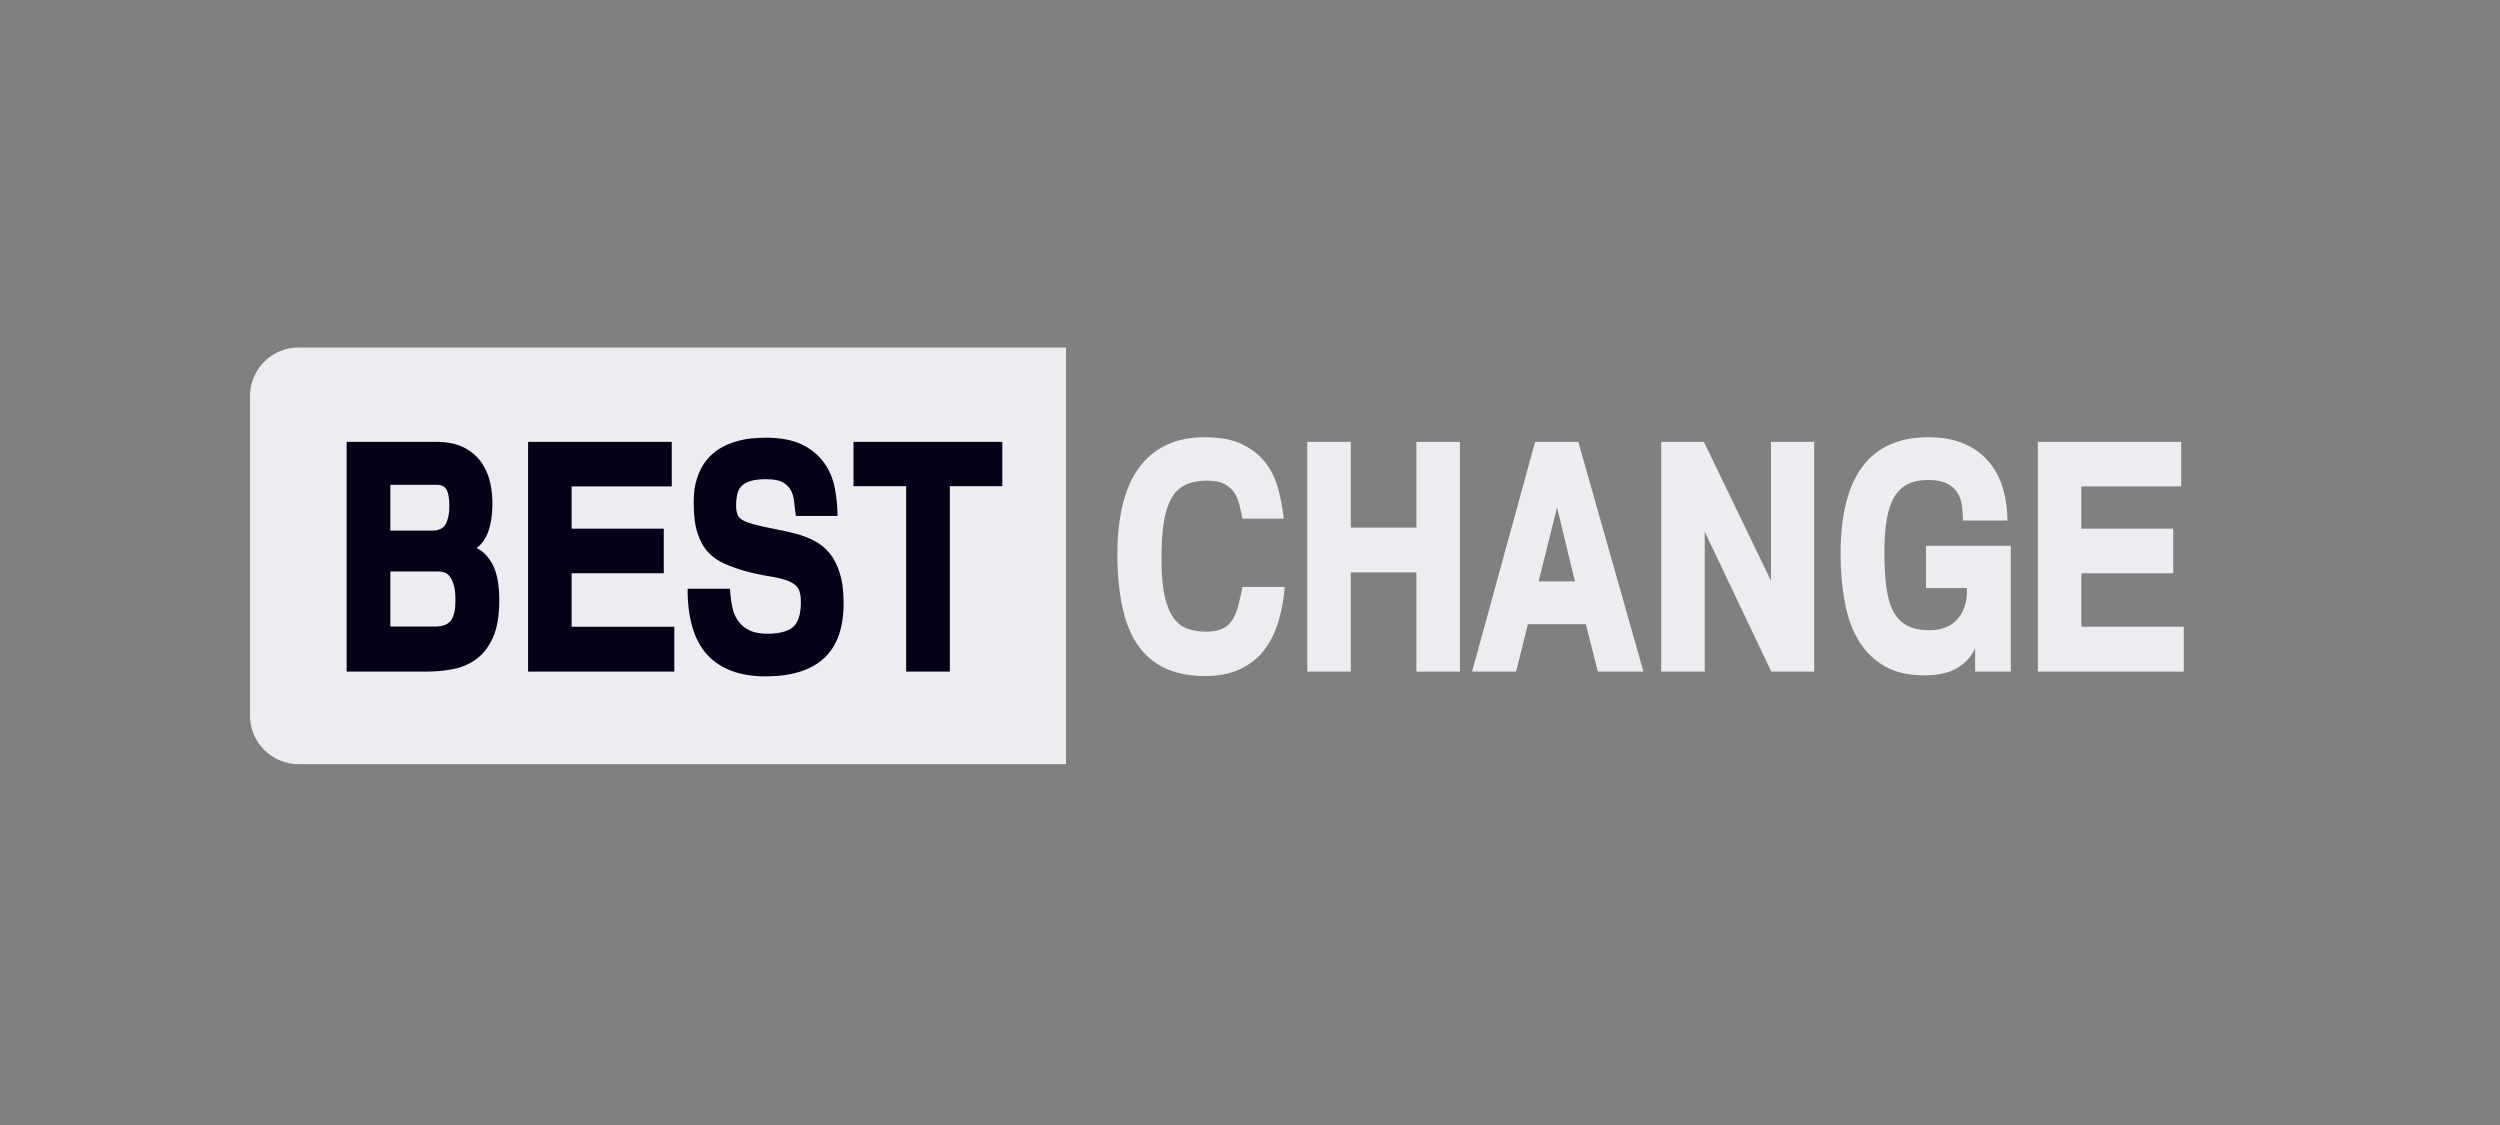
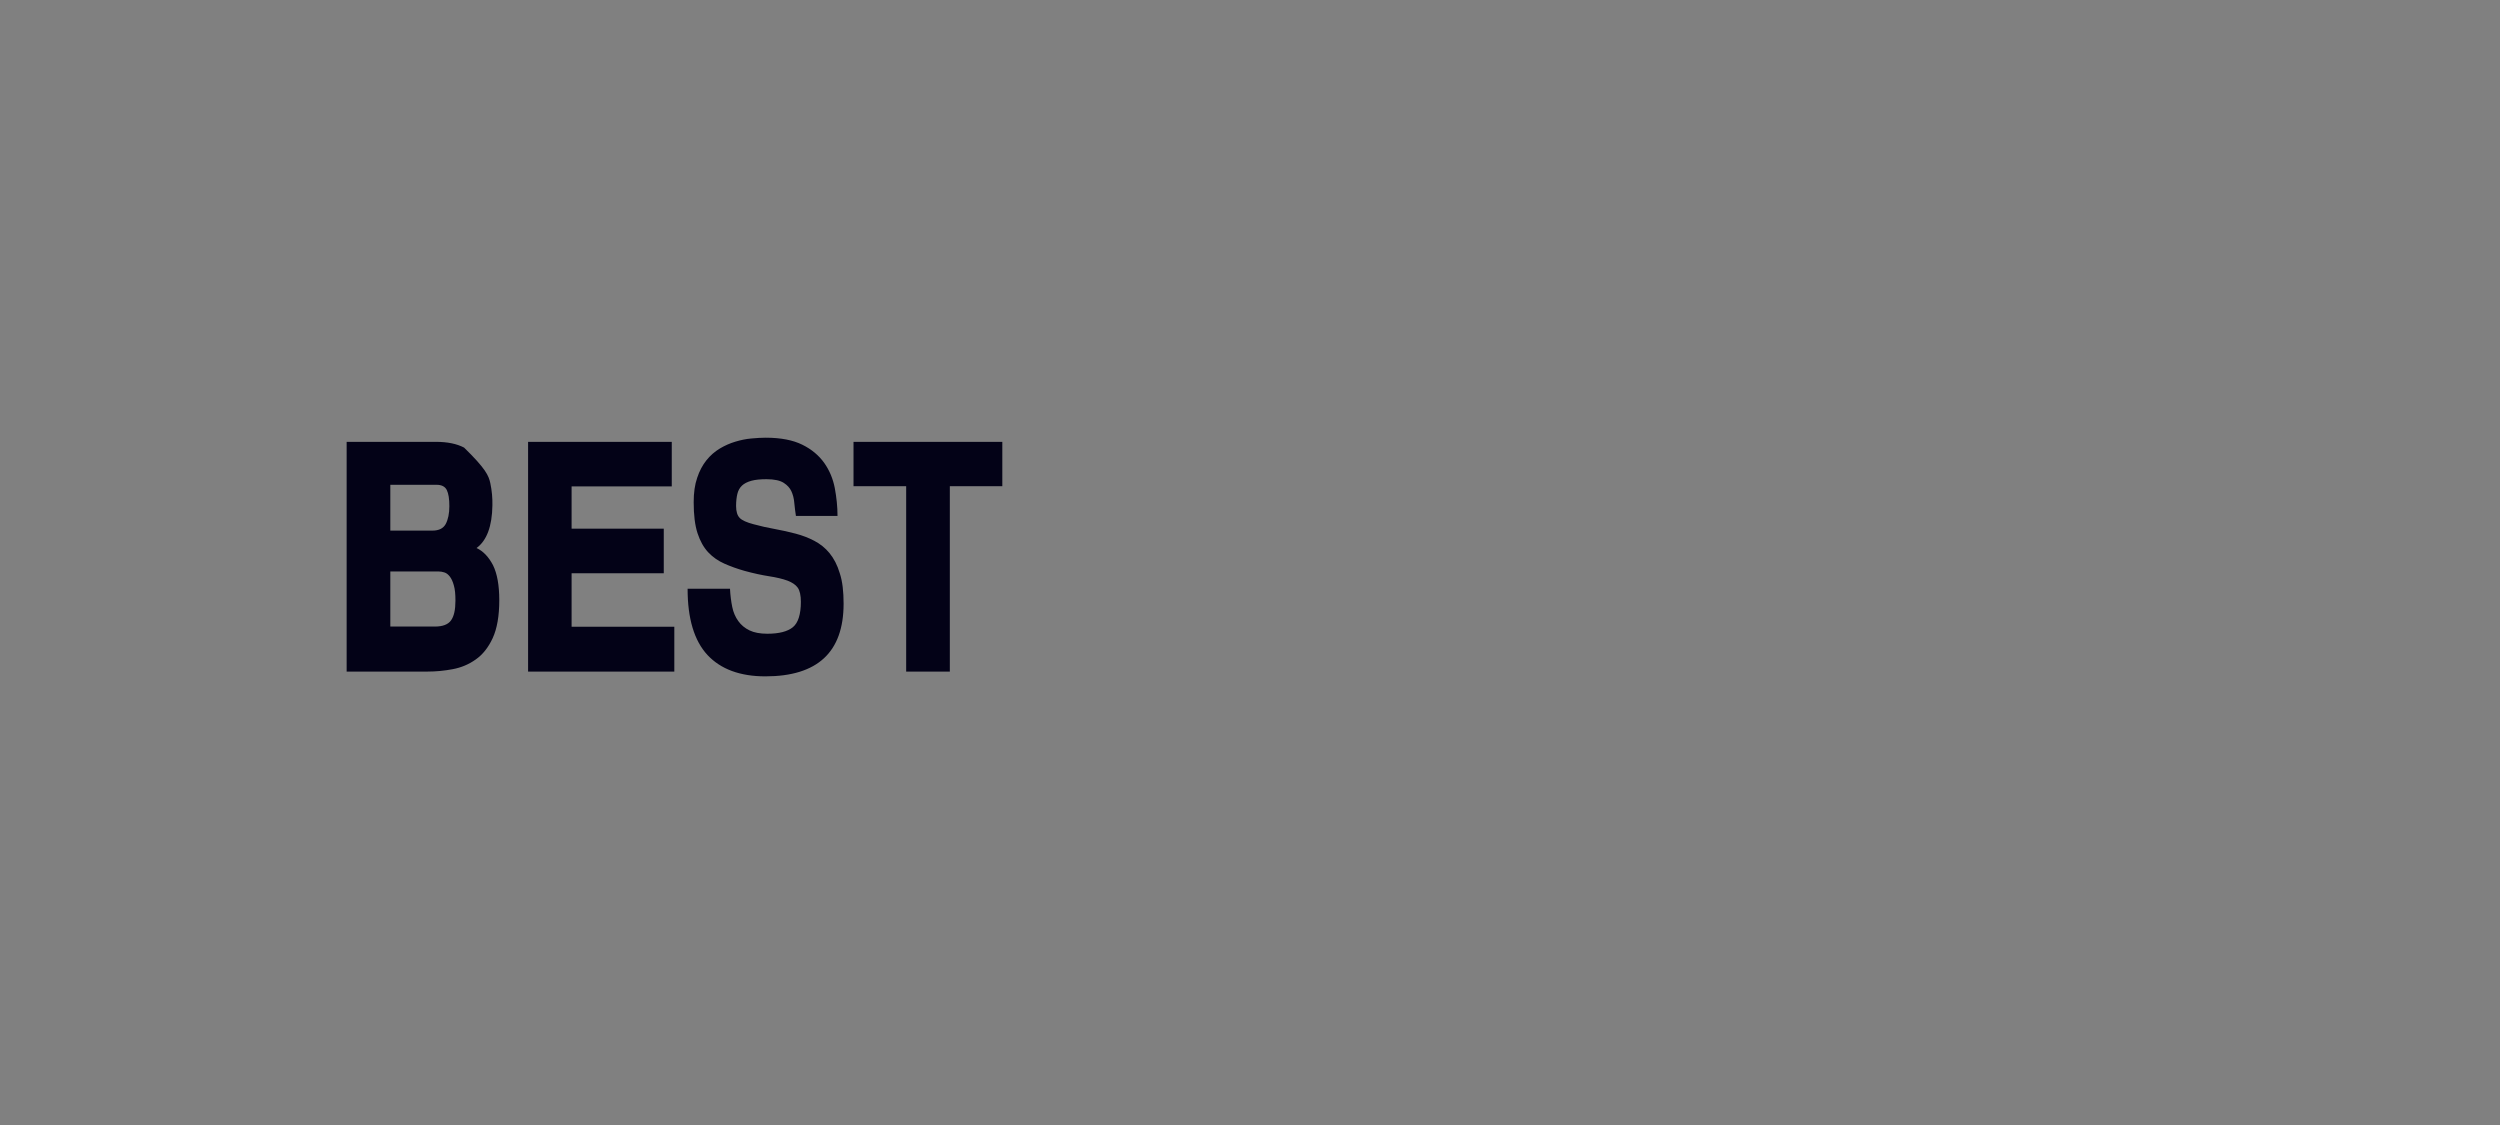
<svg xmlns="http://www.w3.org/2000/svg" width="180" height="81" viewBox="0 0 180 81" fill="none">
  <rect x="0" y="0" width="180" height="81" fill="#808080" stroke="none" />
-   <path d="M76.752 55.02H21.502C19.567 55.02 18 53.457 18 51.526V28.514C18 26.583 19.567 25.02 21.502 25.02H76.752V55.02Z" fill="#ECECF1" />
-   <path d="M35.948 43.215C35.948 44.353 35.787 45.261 35.476 45.939C35.165 46.618 34.75 47.135 34.255 47.48C33.759 47.836 33.206 48.066 32.596 48.181C31.985 48.296 31.386 48.353 30.799 48.353H24.958V31.813H31.386C32.216 31.813 32.884 31.951 33.414 32.227C33.944 32.503 34.358 32.859 34.669 33.307C34.98 33.755 35.188 34.25 35.303 34.79C35.418 35.33 35.464 35.87 35.453 36.388C35.43 37.894 35.05 38.916 34.312 39.457C34.796 39.687 35.188 40.1 35.499 40.698C35.798 41.307 35.948 42.146 35.948 43.215ZM32.354 36.445C32.354 35.928 32.296 35.537 32.17 35.284C32.043 35.031 31.801 34.905 31.432 34.905H28.103V38.204H31.133C31.605 38.204 31.916 38.043 32.089 37.733C32.262 37.411 32.354 36.974 32.354 36.445ZM32.792 43.238C32.792 42.779 32.757 42.411 32.676 42.146C32.607 41.882 32.504 41.664 32.389 41.514C32.273 41.365 32.147 41.261 31.997 41.215C31.859 41.169 31.72 41.146 31.582 41.146H28.103V45.112H31.317C31.87 45.112 32.262 44.962 32.469 44.675C32.688 44.376 32.792 43.905 32.792 43.238ZM48.551 48.353H38.022V31.813H48.367V35.02H41.155V38.066H47.791V41.273H41.155V45.123H48.551V48.353ZM60.739 43.468C60.739 46.951 58.861 48.698 55.106 48.698C53.286 48.698 51.892 48.181 50.936 47.158C49.98 46.123 49.507 44.537 49.507 42.388H52.56C52.583 42.859 52.641 43.307 52.721 43.698C52.802 44.1 52.952 44.434 53.159 44.721C53.366 45.008 53.631 45.227 53.965 45.388C54.3 45.549 54.726 45.629 55.244 45.629C56.097 45.629 56.707 45.468 57.087 45.158C57.468 44.847 57.663 44.227 57.663 43.33C57.663 42.859 57.583 42.514 57.433 42.307C57.283 42.1 57.041 41.94 56.719 41.813C56.35 41.675 55.901 41.572 55.382 41.491C54.864 41.411 54.265 41.284 53.597 41.1C53.078 40.951 52.595 40.779 52.157 40.583C51.719 40.388 51.327 40.123 50.993 39.767C50.659 39.411 50.406 38.951 50.221 38.388C50.037 37.825 49.945 37.077 49.945 36.158C49.945 35.48 50.026 34.894 50.198 34.399C50.36 33.905 50.59 33.48 50.867 33.135C51.143 32.79 51.466 32.514 51.823 32.296C52.191 32.077 52.56 31.916 52.94 31.802C53.32 31.687 53.7 31.606 54.081 31.572C54.461 31.537 54.818 31.514 55.129 31.514C56.212 31.514 57.099 31.687 57.767 32.02C58.447 32.353 58.965 32.801 59.345 33.33C59.725 33.87 59.979 34.48 60.106 35.146C60.232 35.825 60.301 36.491 60.301 37.146H57.306C57.26 36.87 57.226 36.56 57.191 36.227C57.168 35.894 57.087 35.595 56.972 35.353C56.868 35.135 56.696 34.939 56.431 34.767C56.166 34.595 55.751 34.503 55.187 34.503C54.749 34.503 54.38 34.537 54.092 34.618C53.804 34.698 53.585 34.813 53.424 34.962C53.263 35.112 53.148 35.319 53.09 35.56C53.032 35.801 52.998 36.1 52.998 36.434C52.998 36.836 53.09 37.123 53.263 37.296C53.436 37.468 53.77 37.618 54.254 37.744C54.76 37.882 55.267 37.997 55.786 38.089C56.304 38.181 56.799 38.296 57.283 38.422C57.767 38.549 58.216 38.721 58.631 38.939C59.046 39.158 59.414 39.445 59.725 39.825C60.036 40.204 60.29 40.687 60.463 41.273C60.659 41.859 60.739 42.595 60.739 43.468ZM72.179 35.008H68.388V48.353H65.244V35.008H61.453V31.813H72.167V35.008H72.179Z" fill="#030217" />
-   <path d="M92.5 42.273C92.431 43.135 92.281 43.951 92.051 44.733C91.82 45.514 91.486 46.193 91.049 46.767C90.611 47.353 90.035 47.813 89.332 48.158C88.629 48.503 87.777 48.675 86.775 48.675C85.623 48.675 84.643 48.48 83.837 48.089C83.031 47.698 82.385 47.124 81.879 46.388C81.383 45.641 81.014 44.721 80.796 43.629C80.565 42.537 80.45 41.296 80.45 39.894C80.45 38.606 80.577 37.434 80.819 36.399C81.06 35.365 81.441 34.48 81.959 33.744C82.477 33.02 83.134 32.457 83.917 32.066C84.713 31.675 85.657 31.48 86.751 31.48C87.857 31.48 88.756 31.652 89.459 31.997C90.161 32.342 90.714 32.79 91.14 33.342C91.555 33.894 91.855 34.526 92.039 35.227C92.224 35.928 92.35 36.641 92.431 37.342H89.459C89.389 36.974 89.309 36.618 89.217 36.285C89.136 35.951 88.998 35.652 88.825 35.411C88.652 35.169 88.41 34.974 88.111 34.825C87.811 34.675 87.408 34.606 86.901 34.606C86.291 34.606 85.772 34.71 85.357 34.905C84.943 35.101 84.597 35.422 84.344 35.871C84.09 36.319 83.906 36.905 83.791 37.629C83.676 38.353 83.629 39.25 83.629 40.319C83.629 41.399 83.71 42.261 83.86 42.94C84.01 43.606 84.228 44.135 84.505 44.503C84.781 44.882 85.116 45.135 85.519 45.273C85.922 45.411 86.359 45.48 86.855 45.48C87.362 45.48 87.754 45.399 88.053 45.25C88.353 45.101 88.583 44.882 88.756 44.595C88.929 44.307 89.067 43.974 89.159 43.583C89.263 43.193 89.355 42.756 89.459 42.261H92.5V42.273ZM105.114 48.353H101.981V41.215H97.258V48.353H94.124V31.813H97.258V37.986H101.981V31.813H105.114V48.353ZM118.328 48.353H115.044L114.18 44.94H110.01L109.158 48.353H105.99L110.529 31.813H113.639L118.328 48.353ZM113.397 41.859L112.107 36.537L110.782 41.859H113.397ZM127.532 48.353L122.74 38.285V48.353H119.606V31.813H122.682L127.509 41.813V31.813H130.62V48.353H127.532ZM144.755 48.353H142.209V46.675C142.025 47.078 141.794 47.399 141.517 47.652C141.241 47.905 140.941 48.101 140.619 48.25C140.297 48.399 139.951 48.491 139.605 48.549C139.26 48.606 138.914 48.629 138.58 48.629C137.428 48.629 136.46 48.411 135.689 47.963C134.916 47.514 134.294 46.905 133.822 46.123C133.35 45.342 133.016 44.411 132.82 43.342C132.624 42.273 132.521 41.124 132.521 39.894C132.521 34.285 134.628 31.48 138.857 31.48C139.905 31.48 140.78 31.652 141.506 31.986C142.232 32.319 142.819 32.779 143.268 33.331C143.718 33.894 144.041 34.537 144.236 35.25C144.432 35.974 144.536 36.721 144.536 37.48H141.333C141.333 37.147 141.31 36.802 141.264 36.445C141.218 36.089 141.114 35.779 140.953 35.503C140.792 35.227 140.538 34.997 140.204 34.825C139.87 34.652 139.421 34.56 138.845 34.56C138.269 34.56 137.773 34.652 137.382 34.848C136.979 35.043 136.656 35.342 136.403 35.756C136.149 36.17 135.965 36.71 135.85 37.365C135.734 38.02 135.677 38.813 135.677 39.733C135.677 40.744 135.723 41.618 135.827 42.342C135.93 43.066 136.103 43.652 136.356 44.089C136.61 44.537 136.944 44.859 137.359 45.066C137.773 45.273 138.304 45.376 138.948 45.376C139.317 45.376 139.663 45.319 139.997 45.204C140.331 45.089 140.619 44.905 140.861 44.664C141.103 44.422 141.299 44.101 141.437 43.721C141.575 43.342 141.633 42.882 141.621 42.342H138.672V39.296H144.778V48.353H144.755ZM157.231 48.353H146.724V31.813H157.046V35.02H149.858V38.066H156.47V41.273H149.858V45.124H157.231V48.353Z" fill="#ECECF1" />
+   <path d="M35.948 43.215C35.948 44.353 35.787 45.261 35.476 45.939C35.165 46.618 34.75 47.135 34.255 47.48C33.759 47.836 33.206 48.066 32.596 48.181C31.985 48.296 31.386 48.353 30.799 48.353H24.958V31.813H31.386C32.216 31.813 32.884 31.951 33.414 32.227C34.98 33.755 35.188 34.25 35.303 34.79C35.418 35.33 35.464 35.87 35.453 36.388C35.43 37.894 35.05 38.916 34.312 39.457C34.796 39.687 35.188 40.1 35.499 40.698C35.798 41.307 35.948 42.146 35.948 43.215ZM32.354 36.445C32.354 35.928 32.296 35.537 32.17 35.284C32.043 35.031 31.801 34.905 31.432 34.905H28.103V38.204H31.133C31.605 38.204 31.916 38.043 32.089 37.733C32.262 37.411 32.354 36.974 32.354 36.445ZM32.792 43.238C32.792 42.779 32.757 42.411 32.676 42.146C32.607 41.882 32.504 41.664 32.389 41.514C32.273 41.365 32.147 41.261 31.997 41.215C31.859 41.169 31.72 41.146 31.582 41.146H28.103V45.112H31.317C31.87 45.112 32.262 44.962 32.469 44.675C32.688 44.376 32.792 43.905 32.792 43.238ZM48.551 48.353H38.022V31.813H48.367V35.02H41.155V38.066H47.791V41.273H41.155V45.123H48.551V48.353ZM60.739 43.468C60.739 46.951 58.861 48.698 55.106 48.698C53.286 48.698 51.892 48.181 50.936 47.158C49.98 46.123 49.507 44.537 49.507 42.388H52.56C52.583 42.859 52.641 43.307 52.721 43.698C52.802 44.1 52.952 44.434 53.159 44.721C53.366 45.008 53.631 45.227 53.965 45.388C54.3 45.549 54.726 45.629 55.244 45.629C56.097 45.629 56.707 45.468 57.087 45.158C57.468 44.847 57.663 44.227 57.663 43.33C57.663 42.859 57.583 42.514 57.433 42.307C57.283 42.1 57.041 41.94 56.719 41.813C56.35 41.675 55.901 41.572 55.382 41.491C54.864 41.411 54.265 41.284 53.597 41.1C53.078 40.951 52.595 40.779 52.157 40.583C51.719 40.388 51.327 40.123 50.993 39.767C50.659 39.411 50.406 38.951 50.221 38.388C50.037 37.825 49.945 37.077 49.945 36.158C49.945 35.48 50.026 34.894 50.198 34.399C50.36 33.905 50.59 33.48 50.867 33.135C51.143 32.79 51.466 32.514 51.823 32.296C52.191 32.077 52.56 31.916 52.94 31.802C53.32 31.687 53.7 31.606 54.081 31.572C54.461 31.537 54.818 31.514 55.129 31.514C56.212 31.514 57.099 31.687 57.767 32.02C58.447 32.353 58.965 32.801 59.345 33.33C59.725 33.87 59.979 34.48 60.106 35.146C60.232 35.825 60.301 36.491 60.301 37.146H57.306C57.26 36.87 57.226 36.56 57.191 36.227C57.168 35.894 57.087 35.595 56.972 35.353C56.868 35.135 56.696 34.939 56.431 34.767C56.166 34.595 55.751 34.503 55.187 34.503C54.749 34.503 54.38 34.537 54.092 34.618C53.804 34.698 53.585 34.813 53.424 34.962C53.263 35.112 53.148 35.319 53.09 35.56C53.032 35.801 52.998 36.1 52.998 36.434C52.998 36.836 53.09 37.123 53.263 37.296C53.436 37.468 53.77 37.618 54.254 37.744C54.76 37.882 55.267 37.997 55.786 38.089C56.304 38.181 56.799 38.296 57.283 38.422C57.767 38.549 58.216 38.721 58.631 38.939C59.046 39.158 59.414 39.445 59.725 39.825C60.036 40.204 60.29 40.687 60.463 41.273C60.659 41.859 60.739 42.595 60.739 43.468ZM72.179 35.008H68.388V48.353H65.244V35.008H61.453V31.813H72.167V35.008H72.179Z" fill="#030217" />
</svg>